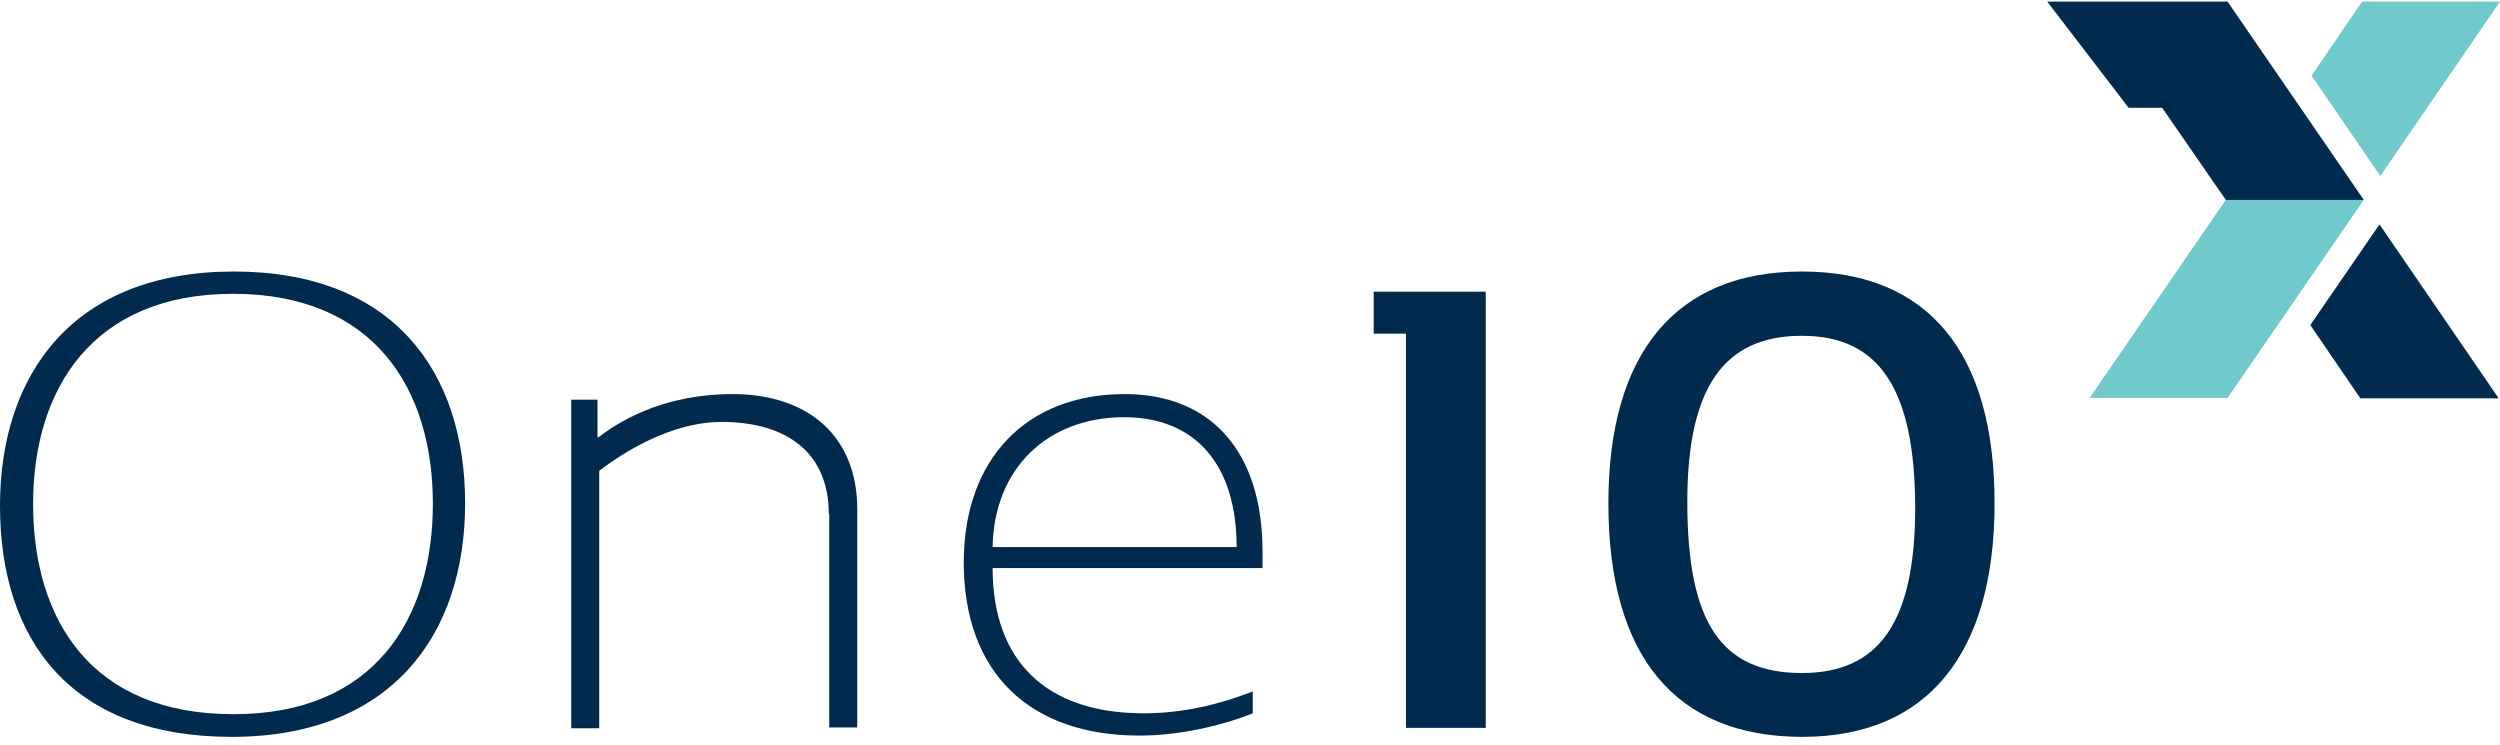
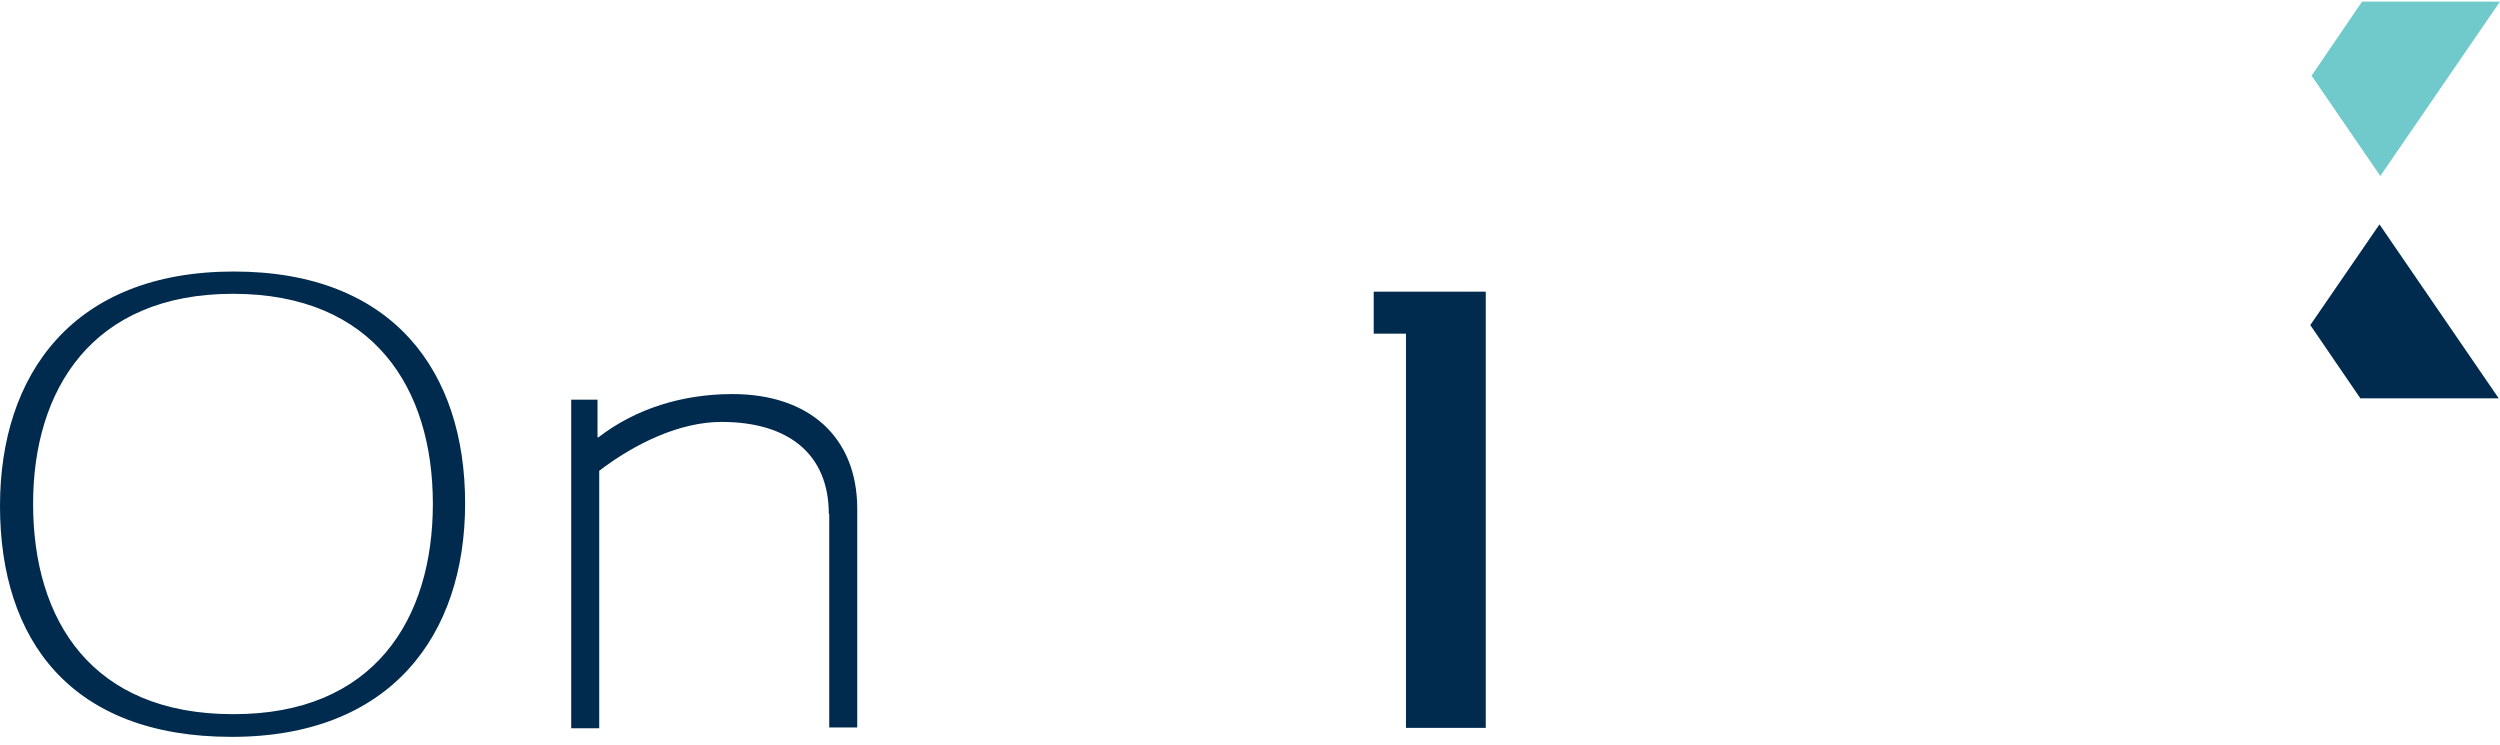
<svg xmlns="http://www.w3.org/2000/svg" width="255" height="76" viewBox="0 0 255 76" fill="none">
  <g clip-path="url(#clip0_1116_1479)">
    <path d="M84.538 52.433C84.538 46.314 80.426 43.036 73.587 43.036C69.388 43.036 64.843 45.178 61.121 48.019V74.286H58.264V40.764H60.947V44.61H61.034C64.886 41.638 69.691 40.195 74.713 40.195C82.504 40.195 87.439 44.566 87.439 51.909V74.199H84.582V52.433H84.538Z" fill="#002A4E" />
-     <path d="M128.777 56.236C128.777 46.139 123.582 40.195 114.709 40.195C104.71 40.195 98.303 46.795 98.303 57.372C98.303 68.561 104.969 75.029 116.224 75.029C120.206 75.029 124.491 74.068 127.781 72.757V70.528C124.318 71.882 120.596 72.757 116.657 72.757C106.701 72.757 101.247 67.424 101.247 57.94H128.777V56.236ZM101.247 55.798C101.377 47.844 106.787 42.556 114.665 42.556C121.938 42.556 126.136 47.407 126.136 55.798H101.247Z" fill="#002A4E" />
    <path d="M143.408 74.243V34.033H140.118V29.75H151.546V74.243H143.408Z" fill="#002A4E" />
-     <path d="M183.837 75.16C170.894 75.16 164.055 66.944 164.055 51.34C164.055 35.999 170.938 27.695 183.794 27.695C196.65 27.695 203.446 35.912 203.446 51.34C203.446 66.769 196.52 75.16 183.837 75.16ZM183.794 34.251C175.786 34.251 172.106 39.583 172.106 51.209C172.106 63.535 175.569 68.648 183.794 68.648C191.715 68.648 195.351 63.403 195.351 51.734C195.308 39.715 191.715 34.251 183.794 34.251Z" fill="#002A4E" />
-     <path d="M234.049 10.168L213.142 40.587H227.21L241.105 20.395L234.049 10.168Z" fill="#70CACB" />
    <path d="M235.651 33.158L240.759 40.632H254.87L242.707 22.887L235.651 33.158Z" fill="#002A4E" />
    <path d="M240.932 0.16L235.781 7.721L242.793 17.949L255 0.16H240.932Z" fill="#70CACB" />
-     <path d="M208.813 0.16L217.124 10.999H220.544L227.037 20.396H241.105L227.21 0.16H208.813Z" fill="#002A4E" />
-     <path d="M0 51.603C0 38.185 7.445 27.695 23.851 27.695C40.127 27.695 47.442 37.923 47.442 51.34C47.442 64.802 39.867 75.16 23.634 75.16C7.229 75.16 0 65.283 0 51.603ZM44.152 51.384C44.152 39.671 38.179 29.968 23.764 29.968C9.35 29.968 3.376 39.802 3.376 51.384C3.376 63.316 9.393 72.844 23.764 72.844C38.179 72.888 44.152 63.141 44.152 51.384Z" fill="#002A4E" />
+     <path d="M0 51.603C0 38.185 7.445 27.695 23.851 27.695C40.127 27.695 47.442 37.923 47.442 51.34C47.442 64.802 39.867 75.16 23.634 75.16C7.229 75.16 0 65.283 0 51.603ZM44.152 51.384C44.152 39.671 38.179 29.968 23.764 29.968C9.35 29.968 3.376 39.802 3.376 51.384C3.376 63.316 9.393 72.844 23.764 72.844C38.179 72.888 44.152 63.141 44.152 51.384" fill="#002A4E" />
  </g>
  <defs>
    <clipPath id="clip0_1116_1479">
      <rect width="255" height="75" fill="white" transform="translate(0 0.16)" />
    </clipPath>
  </defs>
</svg>